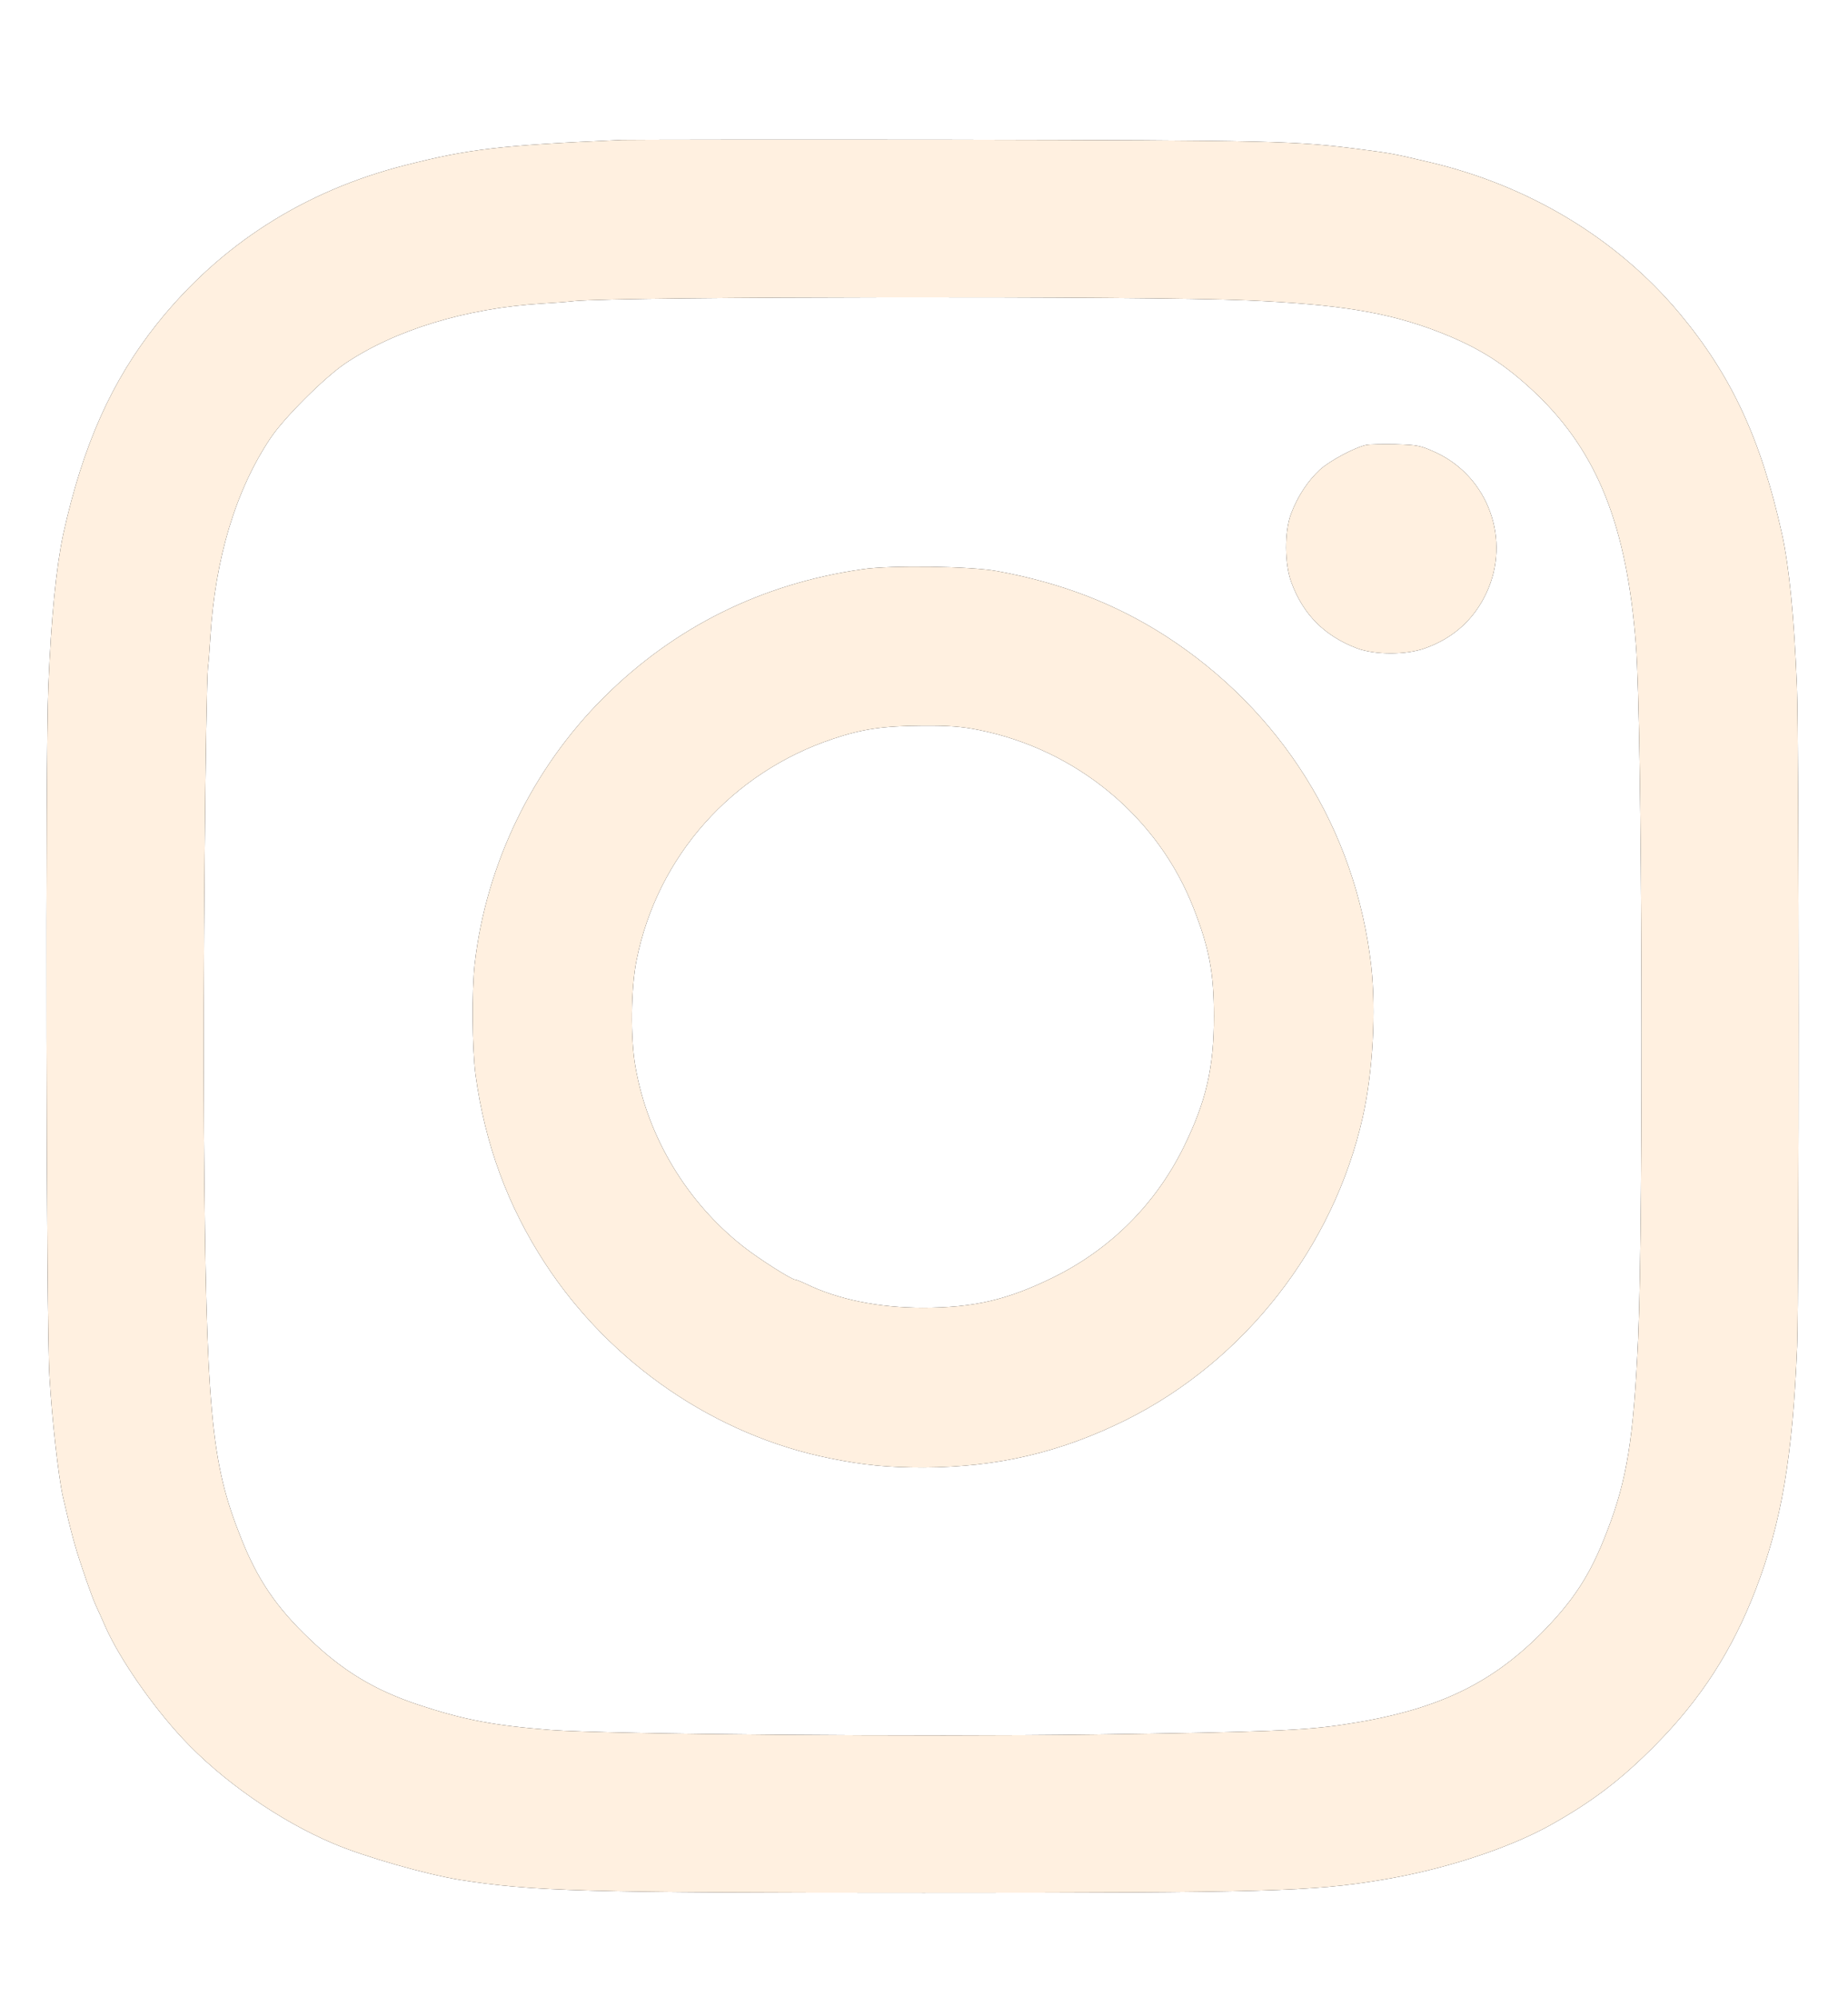
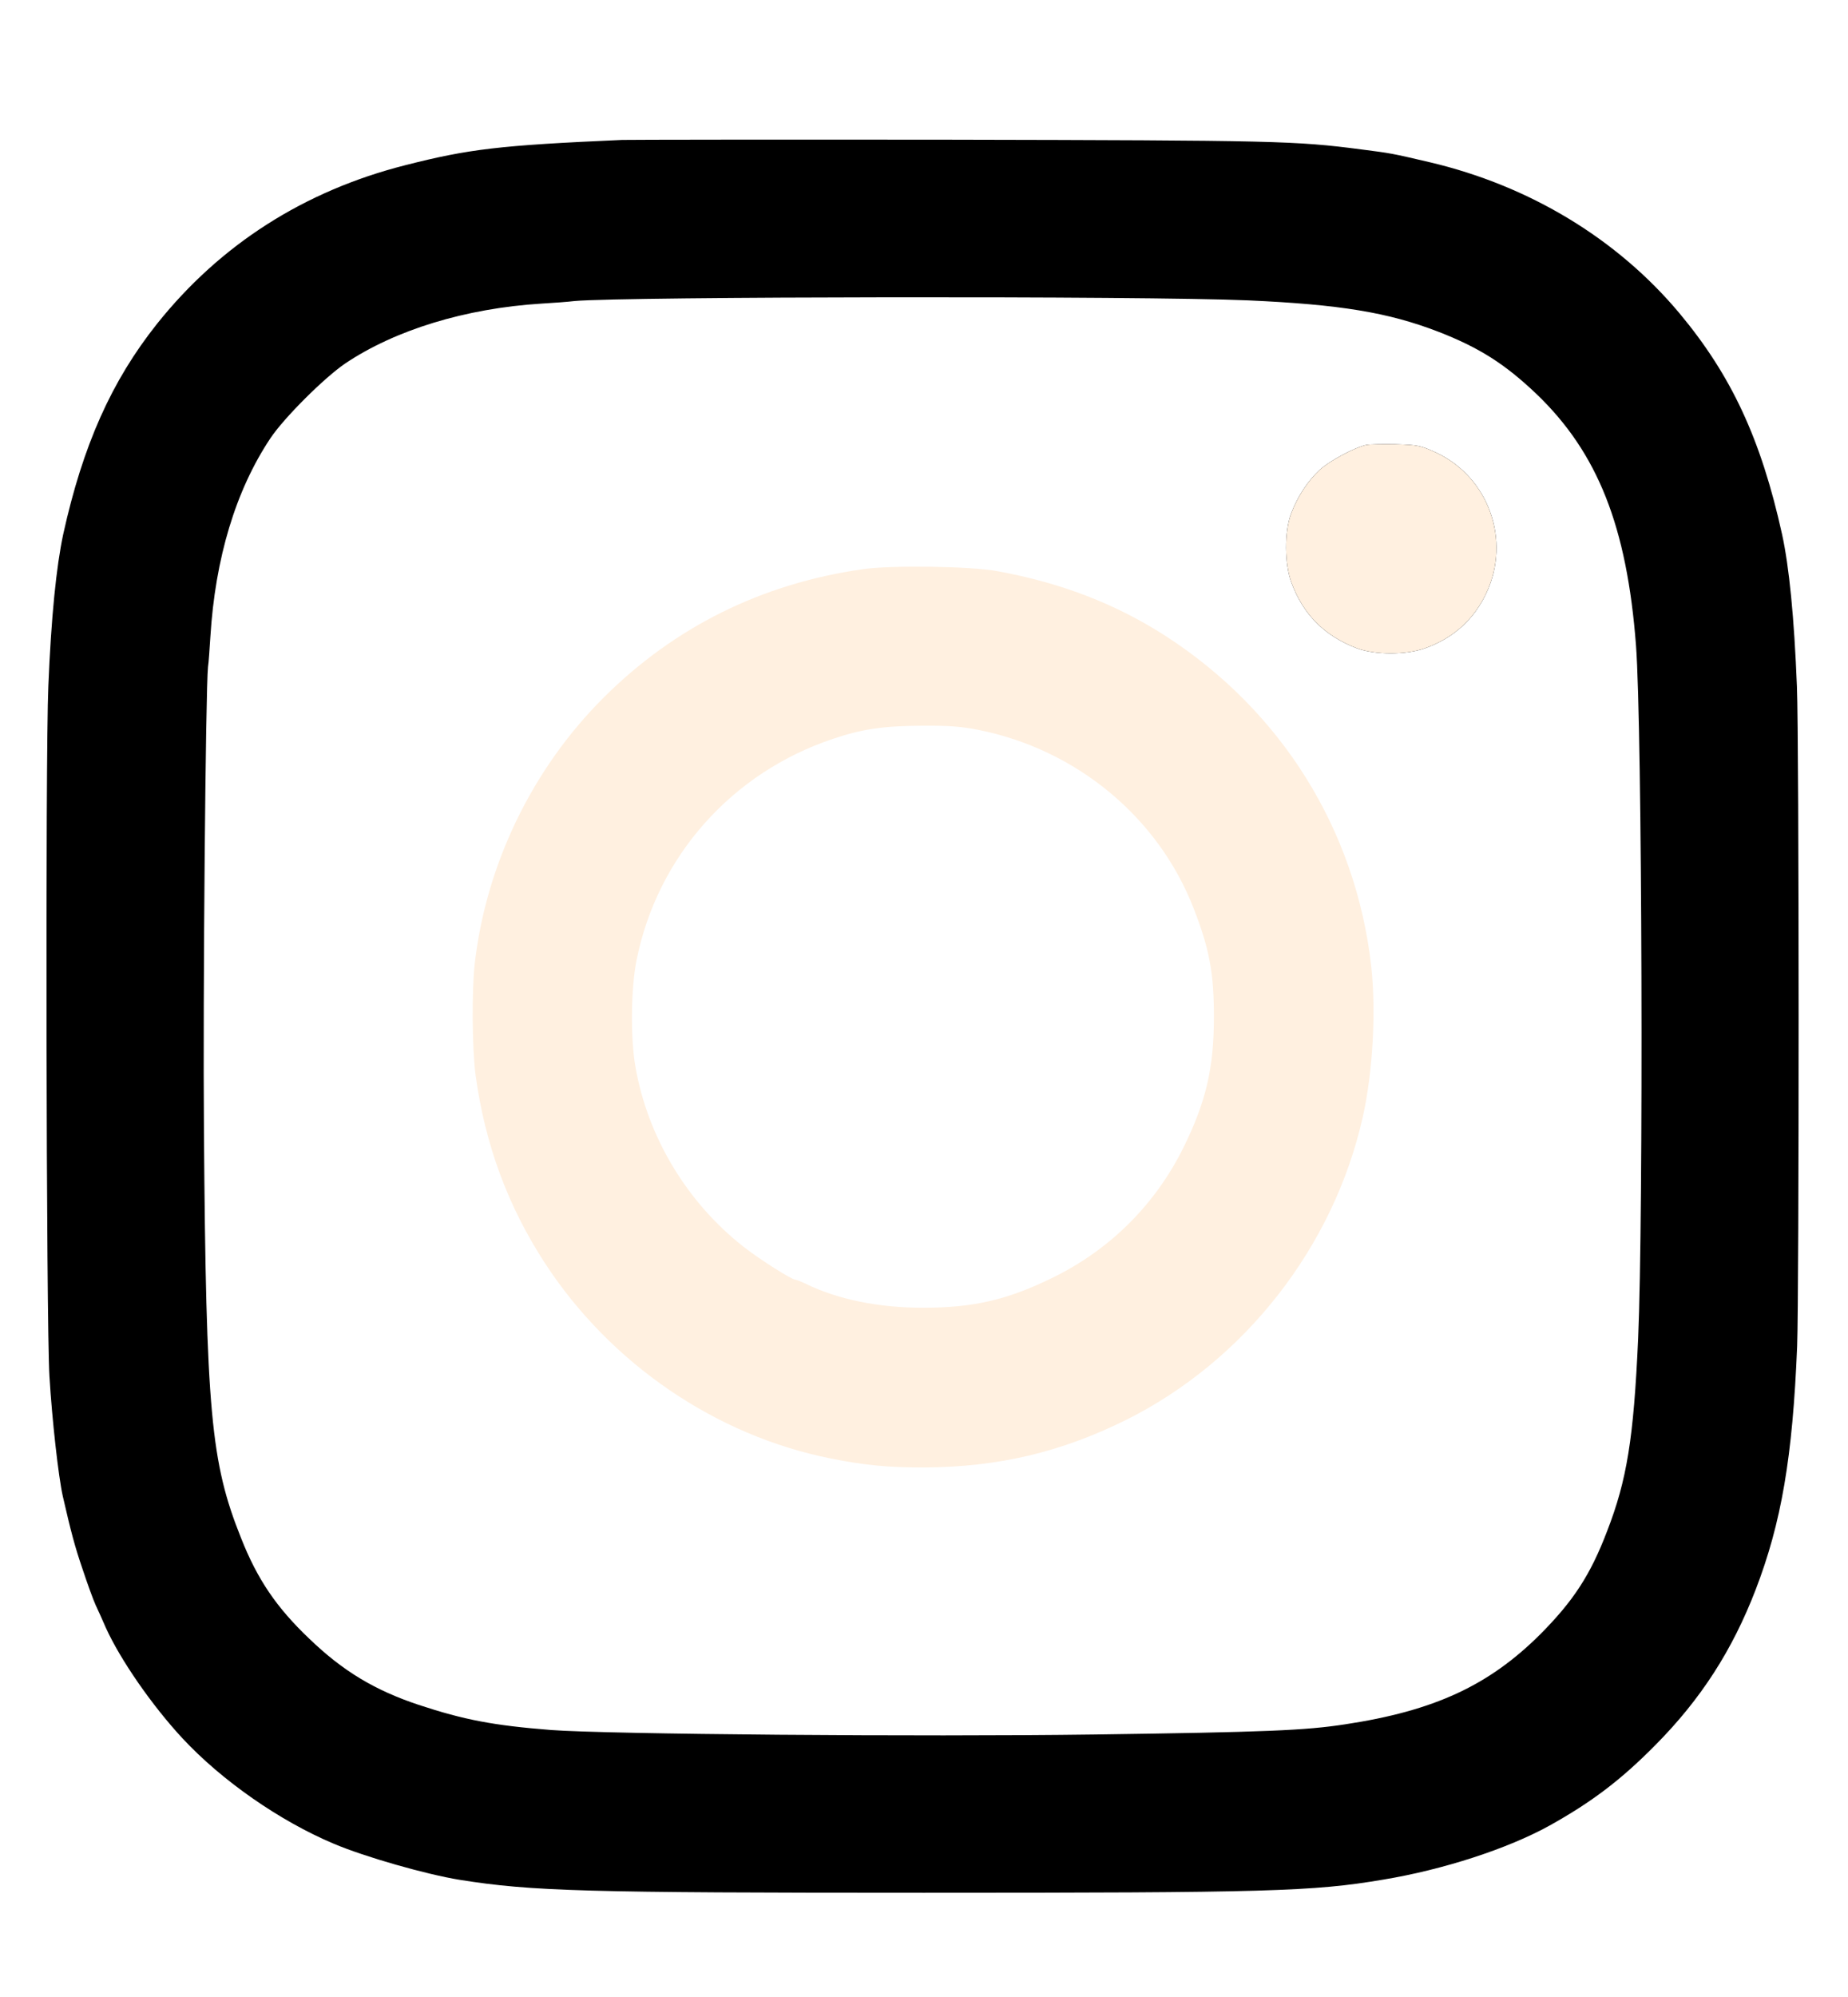
<svg xmlns="http://www.w3.org/2000/svg" width="25" height="27" viewBox="0 0 25 27" fill="none">
  <g filter="url(#filter0_d_3214_248)">
    <path d="M8.415 0.004C6.753 0.077 6.342 0.127 5.485 0.345C4.115 0.692 2.981 1.418 2.126 2.488C1.508 3.264 1.121 4.132 0.855 5.336C0.762 5.771 0.692 6.456 0.654 7.392C0.613 8.316 0.625 16.018 0.669 16.721C0.704 17.31 0.791 18.079 0.849 18.339C0.96 18.823 1.013 19.024 1.118 19.33C1.182 19.523 1.26 19.738 1.293 19.811C1.328 19.884 1.389 20.021 1.432 20.12C1.628 20.552 2.056 21.17 2.467 21.613C3.001 22.187 3.785 22.732 4.511 23.038C4.937 23.219 5.768 23.455 6.22 23.528C7.196 23.683 7.913 23.703 12.496 23.703C17.152 23.703 17.764 23.686 18.712 23.525C19.525 23.391 20.4 23.106 20.963 22.794C21.534 22.476 21.93 22.176 22.397 21.703C23.012 21.082 23.435 20.423 23.75 19.607C24.099 18.7 24.251 17.814 24.312 16.313C24.339 15.596 24.339 8.118 24.309 7.392C24.272 6.459 24.204 5.774 24.108 5.336C23.823 4.045 23.42 3.185 22.718 2.345C21.878 1.342 20.694 0.625 19.348 0.307C18.814 0.182 18.823 0.185 18.415 0.132C17.523 0.016 17.254 0.01 12.875 0.001C10.534 -0.002 8.529 0.001 8.415 0.004ZM16.884 2.173C18.132 2.229 18.779 2.336 19.455 2.596C20.012 2.812 20.359 3.033 20.788 3.441C21.616 4.237 22.009 5.231 22.132 6.838C22.216 7.934 22.234 14.555 22.161 16.211C22.1 17.563 22.009 18.123 21.741 18.814C21.514 19.409 21.283 19.759 20.837 20.208C20.143 20.899 19.406 21.243 18.193 21.426C17.66 21.508 17.123 21.531 14.8 21.563C12.45 21.595 8.211 21.56 7.453 21.502C6.677 21.441 6.278 21.365 5.66 21.161C5.068 20.963 4.639 20.706 4.182 20.266C3.741 19.846 3.482 19.467 3.26 18.904C2.852 17.884 2.788 17.205 2.759 13.412C2.744 11.575 2.782 7.433 2.814 7.129C2.823 7.074 2.835 6.89 2.846 6.721C2.911 5.663 3.188 4.742 3.657 4.039C3.841 3.762 4.386 3.22 4.669 3.027C5.345 2.573 6.298 2.281 7.322 2.217C7.473 2.208 7.677 2.194 7.773 2.182C8.435 2.121 15.49 2.112 16.884 2.173Z" fill="black" />
-     <path d="M8.415 0.004C6.753 0.077 6.342 0.127 5.485 0.345C4.115 0.692 2.981 1.418 2.126 2.488C1.508 3.264 1.121 4.132 0.855 5.336C0.762 5.771 0.692 6.456 0.654 7.392C0.613 8.316 0.625 16.018 0.669 16.721C0.704 17.31 0.791 18.079 0.849 18.339C0.96 18.823 1.013 19.024 1.118 19.33C1.182 19.523 1.26 19.738 1.293 19.811C1.328 19.884 1.389 20.021 1.432 20.12C1.628 20.552 2.056 21.17 2.467 21.613C3.001 22.187 3.785 22.732 4.511 23.038C4.937 23.219 5.768 23.455 6.22 23.528C7.196 23.683 7.913 23.703 12.496 23.703C17.152 23.703 17.764 23.686 18.712 23.525C19.525 23.391 20.4 23.106 20.963 22.794C21.534 22.476 21.93 22.176 22.397 21.703C23.012 21.082 23.435 20.423 23.75 19.607C24.099 18.7 24.251 17.814 24.312 16.313C24.339 15.596 24.339 8.118 24.309 7.392C24.272 6.459 24.204 5.774 24.108 5.336C23.823 4.045 23.42 3.185 22.718 2.345C21.878 1.342 20.694 0.625 19.348 0.307C18.814 0.182 18.823 0.185 18.415 0.132C17.523 0.016 17.254 0.01 12.875 0.001C10.534 -0.002 8.529 0.001 8.415 0.004ZM16.884 2.173C18.132 2.229 18.779 2.336 19.455 2.596C20.012 2.812 20.359 3.033 20.788 3.441C21.616 4.237 22.009 5.231 22.132 6.838C22.216 7.934 22.234 14.555 22.161 16.211C22.1 17.563 22.009 18.123 21.741 18.814C21.514 19.409 21.283 19.759 20.837 20.208C20.143 20.899 19.406 21.243 18.193 21.426C17.66 21.508 17.123 21.531 14.8 21.563C12.45 21.595 8.211 21.56 7.453 21.502C6.677 21.441 6.278 21.365 5.66 21.161C5.068 20.963 4.639 20.706 4.182 20.266C3.741 19.846 3.482 19.467 3.26 18.904C2.852 17.884 2.788 17.205 2.759 13.412C2.744 11.575 2.782 7.433 2.814 7.129C2.823 7.074 2.835 6.89 2.846 6.721C2.911 5.663 3.188 4.742 3.657 4.039C3.841 3.762 4.386 3.22 4.669 3.027C5.345 2.573 6.298 2.281 7.322 2.217C7.473 2.208 7.677 2.194 7.773 2.182C8.435 2.121 15.49 2.112 16.884 2.173Z" fill="#FFF0E0" />
    <path d="M18.487 4.127C18.33 4.159 17.992 4.34 17.858 4.46C17.692 4.614 17.557 4.818 17.467 5.054C17.374 5.299 17.377 5.737 17.47 5.987C17.63 6.422 17.919 6.71 18.356 6.877C18.601 6.967 19.015 6.97 19.277 6.877C19.662 6.74 19.939 6.489 20.108 6.13C20.444 5.413 20.137 4.559 19.423 4.229C19.219 4.136 19.178 4.127 18.881 4.119C18.706 4.116 18.528 4.119 18.487 4.127Z" fill="black" />
    <path d="M18.487 4.127C18.33 4.159 17.992 4.34 17.858 4.46C17.692 4.614 17.557 4.818 17.467 5.054C17.374 5.299 17.377 5.737 17.47 5.987C17.63 6.422 17.919 6.71 18.356 6.877C18.601 6.967 19.015 6.97 19.277 6.877C19.662 6.74 19.939 6.489 20.108 6.13C20.444 5.413 20.137 4.559 19.423 4.229C19.219 4.136 19.178 4.127 18.881 4.119C18.706 4.116 18.528 4.119 18.487 4.127Z" fill="#FFF0E0" />
-     <path d="M11.669 5.808C10.305 6.003 9.124 6.589 8.168 7.542C7.203 8.502 6.576 9.796 6.422 11.143C6.381 11.513 6.387 12.283 6.433 12.644C6.562 13.586 6.868 14.417 7.375 15.195C8.261 16.551 9.684 17.522 11.238 17.831C11.699 17.924 12.022 17.953 12.498 17.953C13.5 17.947 14.349 17.749 15.235 17.309C16.838 16.51 18.043 14.968 18.436 13.213C18.573 12.604 18.617 11.784 18.55 11.172C18.34 9.33 17.337 7.723 15.766 6.709C15.092 6.277 14.363 5.994 13.492 5.834C13.133 5.767 12.049 5.752 11.669 5.808ZM13.235 7.98C14.565 8.245 15.672 9.163 16.15 10.399C16.36 10.939 16.422 11.265 16.422 11.857C16.422 12.548 16.317 13.003 16.013 13.621C15.634 14.391 15.022 15.003 14.25 15.382C13.634 15.685 13.177 15.793 12.486 15.793C11.885 15.793 11.34 15.682 10.906 15.472C10.839 15.44 10.774 15.414 10.76 15.414C10.71 15.414 10.273 15.137 10.054 14.965C9.291 14.364 8.763 13.487 8.597 12.539C8.527 12.152 8.535 11.472 8.611 11.096C8.891 9.691 9.903 8.554 11.276 8.099C11.667 7.968 11.949 7.927 12.474 7.924C12.839 7.921 13.014 7.936 13.235 7.98Z" fill="black" />
    <path d="M11.669 5.808C10.305 6.003 9.124 6.589 8.168 7.542C7.203 8.502 6.576 9.796 6.422 11.143C6.381 11.513 6.387 12.283 6.433 12.644C6.562 13.586 6.868 14.417 7.375 15.195C8.261 16.551 9.684 17.522 11.238 17.831C11.699 17.924 12.022 17.953 12.498 17.953C13.5 17.947 14.349 17.749 15.235 17.309C16.838 16.51 18.043 14.968 18.436 13.213C18.573 12.604 18.617 11.784 18.55 11.172C18.34 9.33 17.337 7.723 15.766 6.709C15.092 6.277 14.363 5.994 13.492 5.834C13.133 5.767 12.049 5.752 11.669 5.808ZM13.235 7.98C14.565 8.245 15.672 9.163 16.15 10.399C16.36 10.939 16.422 11.265 16.422 11.857C16.422 12.548 16.317 13.003 16.013 13.621C15.634 14.391 15.022 15.003 14.25 15.382C13.634 15.685 13.177 15.793 12.486 15.793C11.885 15.793 11.34 15.682 10.906 15.472C10.839 15.44 10.774 15.414 10.76 15.414C10.71 15.414 10.273 15.137 10.054 14.965C9.291 14.364 8.763 13.487 8.597 12.539C8.527 12.152 8.535 11.472 8.611 11.096C8.891 9.691 9.903 8.554 11.276 8.099C11.667 7.968 11.949 7.927 12.474 7.924C12.839 7.921 13.014 7.936 13.235 7.98Z" fill="#FFF0E0" />
  </g>
  <defs>
    <filter id="filter0_d_3214_248" x="-0" y="0" width="24.962" height="26.221" filterUnits="userSpaceOnUse" color-interpolation-filters="sRGB">
      <feFlood flood-opacity="0" result="BackgroundImageFix" />
      <feColorMatrix in="SourceAlpha" type="matrix" values="0 0 0 0 0 0 0 0 0 0 0 0 0 0 0 0 0 0 127 0" result="hardAlpha" />
      <feOffset dy="1.888" />
      <feGaussianBlur stdDeviation="0.315" />
      <feComposite in2="hardAlpha" operator="out" />
      <feColorMatrix type="matrix" values="0 0 0 0 0.443 0 0 0 0 0.145 0 0 0 0 0.031 0 0 0 1 0" />
      <feBlend mode="normal" in2="BackgroundImageFix" result="effect1_dropShadow_3214_248" />
      <feBlend mode="normal" in="SourceGraphic" in2="effect1_dropShadow_3214_248" result="shape" />
    </filter>
  </defs>
</svg>